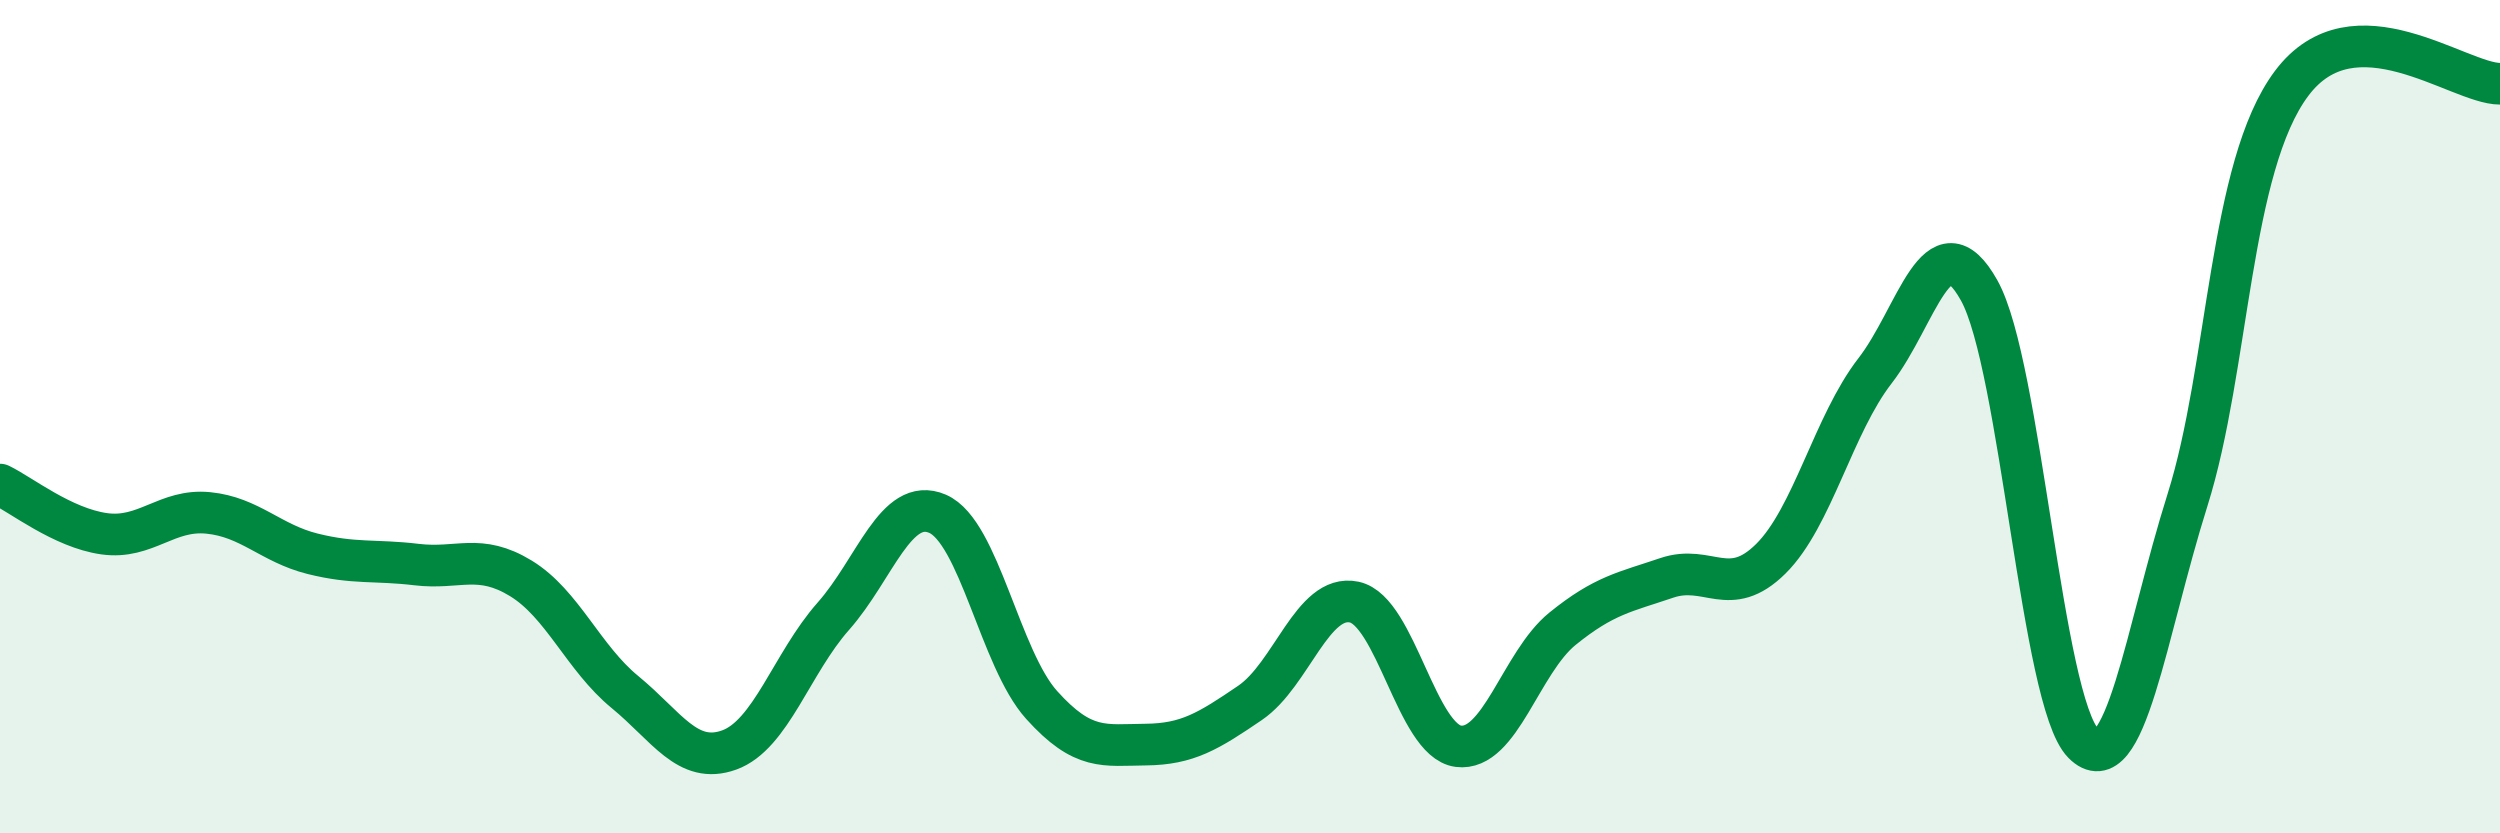
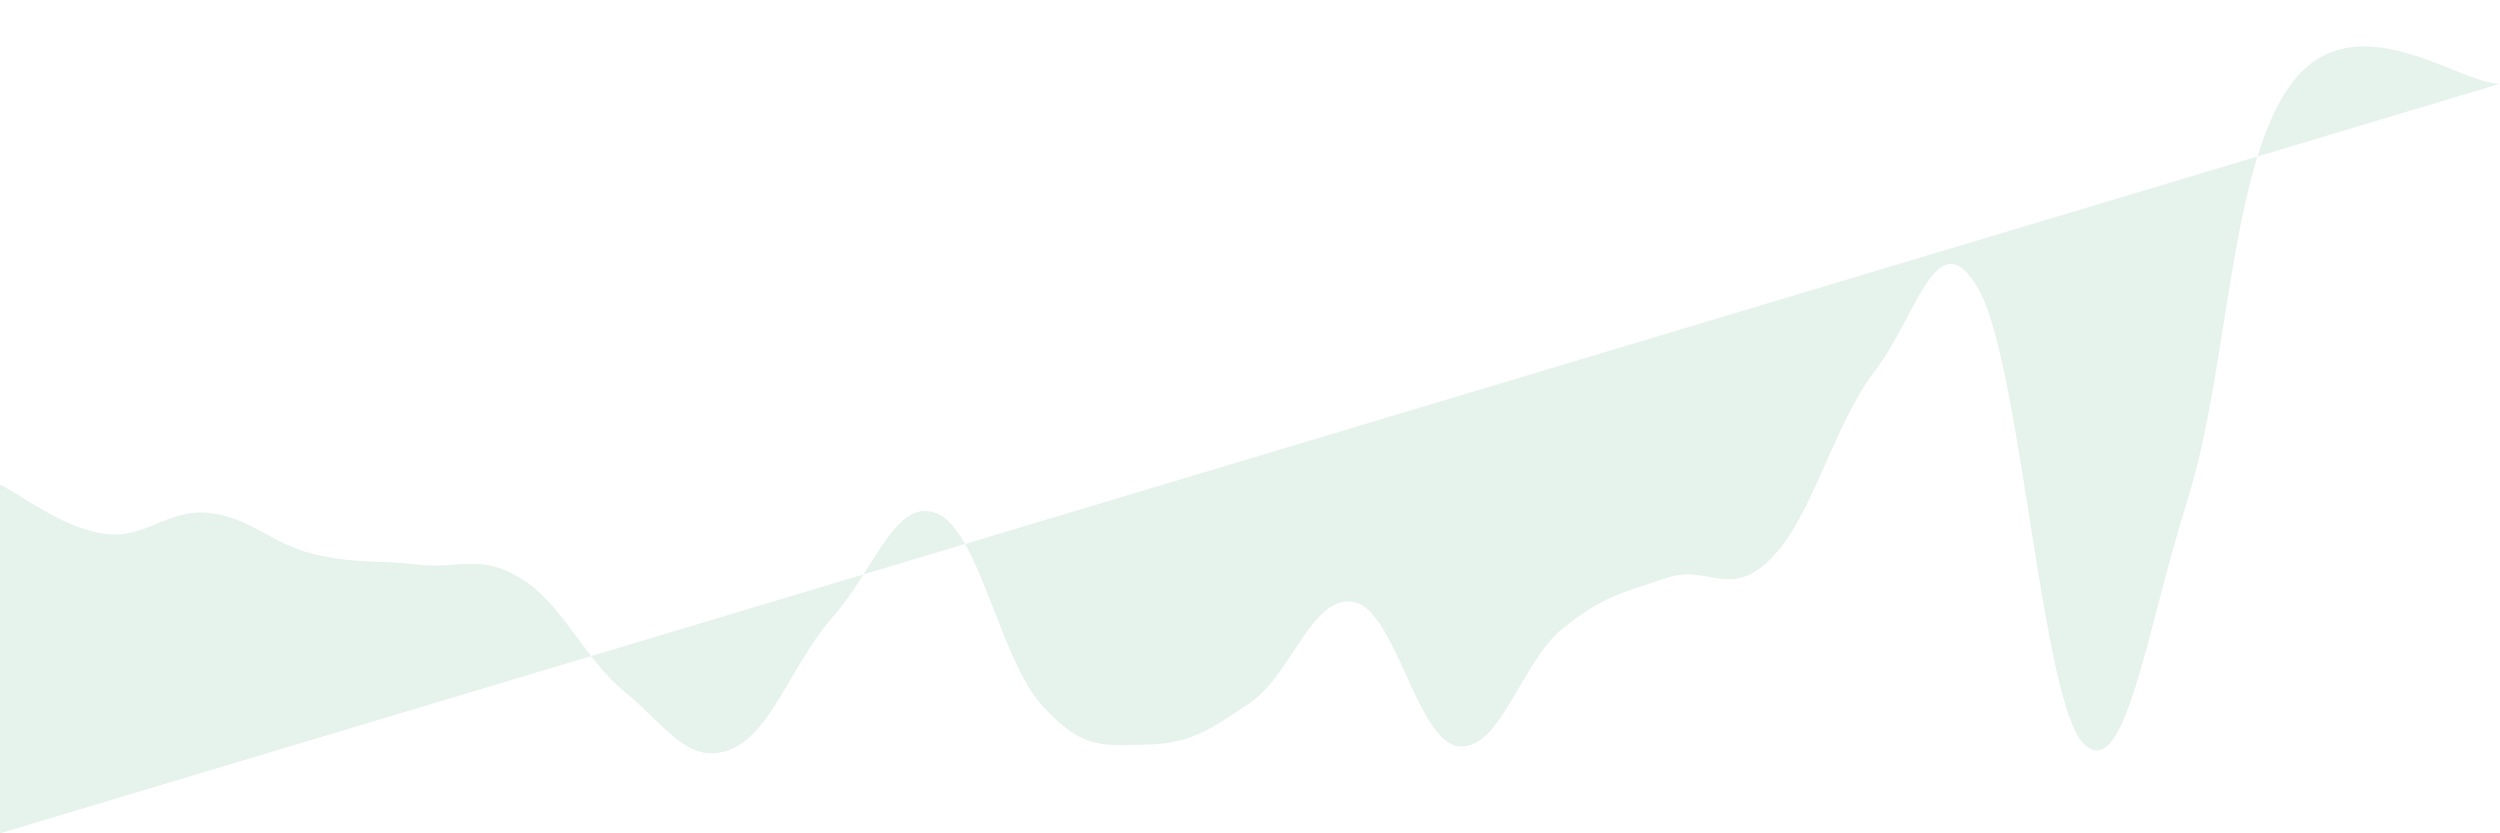
<svg xmlns="http://www.w3.org/2000/svg" width="60" height="20" viewBox="0 0 60 20">
-   <path d="M 0,11.63 C 0.5,11.87 1.5,12.67 2.5,12.81 C 3.5,12.95 4,12.21 5,12.31 C 6,12.41 6.5,13.04 7.5,13.29 C 8.5,13.54 9,13.43 10,13.55 C 11,13.67 11.5,13.27 12.5,13.88 C 13.5,14.49 14,15.79 15,16.61 C 16,17.43 16.5,18.36 17.5,18 C 18.5,17.64 19,15.92 20,14.79 C 21,13.66 21.5,11.9 22.5,12.33 C 23.5,12.76 24,15.81 25,16.92 C 26,18.03 26.5,17.88 27.5,17.87 C 28.5,17.86 29,17.55 30,16.87 C 31,16.19 31.5,14.24 32.5,14.45 C 33.5,14.66 34,17.78 35,17.91 C 36,18.04 36.5,15.9 37.5,15.09 C 38.5,14.28 39,14.21 40,13.87 C 41,13.53 41.5,14.4 42.5,13.41 C 43.5,12.42 44,10.19 45,8.9 C 46,7.61 46.5,5.18 47.5,6.97 C 48.5,8.76 49,16.83 50,17.84 C 51,18.85 51.5,15.17 52.5,12 C 53.5,8.83 53.5,4 55,2 C 56.5,0 59,2.01 60,2.01L60 20L0 20Z" fill="#008740" opacity="0.1" stroke-linecap="round" stroke-linejoin="round" />
-   <path d="M 0,11.63 C 0.5,11.87 1.5,12.67 2.5,12.81 C 3.5,12.95 4,12.21 5,12.31 C 6,12.41 6.5,13.04 7.5,13.29 C 8.5,13.54 9,13.43 10,13.55 C 11,13.67 11.5,13.27 12.5,13.88 C 13.5,14.49 14,15.79 15,16.61 C 16,17.43 16.5,18.36 17.5,18 C 18.5,17.64 19,15.92 20,14.79 C 21,13.66 21.5,11.9 22.5,12.33 C 23.5,12.76 24,15.81 25,16.92 C 26,18.03 26.5,17.88 27.5,17.87 C 28.5,17.86 29,17.55 30,16.87 C 31,16.19 31.5,14.24 32.5,14.45 C 33.5,14.66 34,17.78 35,17.91 C 36,18.04 36.5,15.9 37.5,15.09 C 38.5,14.28 39,14.21 40,13.87 C 41,13.53 41.5,14.4 42.5,13.41 C 43.5,12.42 44,10.19 45,8.9 C 46,7.61 46.5,5.18 47.5,6.97 C 48.5,8.76 49,16.83 50,17.84 C 51,18.85 51.5,15.17 52.5,12 C 53.5,8.83 53.5,4 55,2 C 56.5,0 59,2.01 60,2.01" stroke="#008740" stroke-width="1" fill="none" stroke-linecap="round" stroke-linejoin="round" />
+   <path d="M 0,11.63 C 0.5,11.87 1.5,12.67 2.5,12.81 C 3.5,12.95 4,12.21 5,12.31 C 6,12.41 6.5,13.04 7.5,13.29 C 8.5,13.54 9,13.43 10,13.55 C 11,13.67 11.5,13.27 12.5,13.88 C 13.5,14.49 14,15.79 15,16.61 C 16,17.43 16.5,18.36 17.5,18 C 18.5,17.64 19,15.92 20,14.79 C 21,13.66 21.5,11.9 22.5,12.33 C 23.5,12.76 24,15.81 25,16.92 C 26,18.03 26.5,17.88 27.5,17.87 C 28.5,17.86 29,17.55 30,16.87 C 31,16.19 31.5,14.24 32.5,14.45 C 33.5,14.66 34,17.78 35,17.91 C 36,18.04 36.5,15.9 37.5,15.09 C 38.5,14.28 39,14.21 40,13.87 C 41,13.53 41.5,14.4 42.5,13.41 C 43.5,12.42 44,10.19 45,8.9 C 46,7.61 46.5,5.18 47.5,6.97 C 48.5,8.76 49,16.83 50,17.84 C 51,18.85 51.5,15.17 52.5,12 C 53.5,8.83 53.5,4 55,2 C 56.5,0 59,2.01 60,2.01L0 20Z" fill="#008740" opacity="0.1" stroke-linecap="round" stroke-linejoin="round" />
</svg>